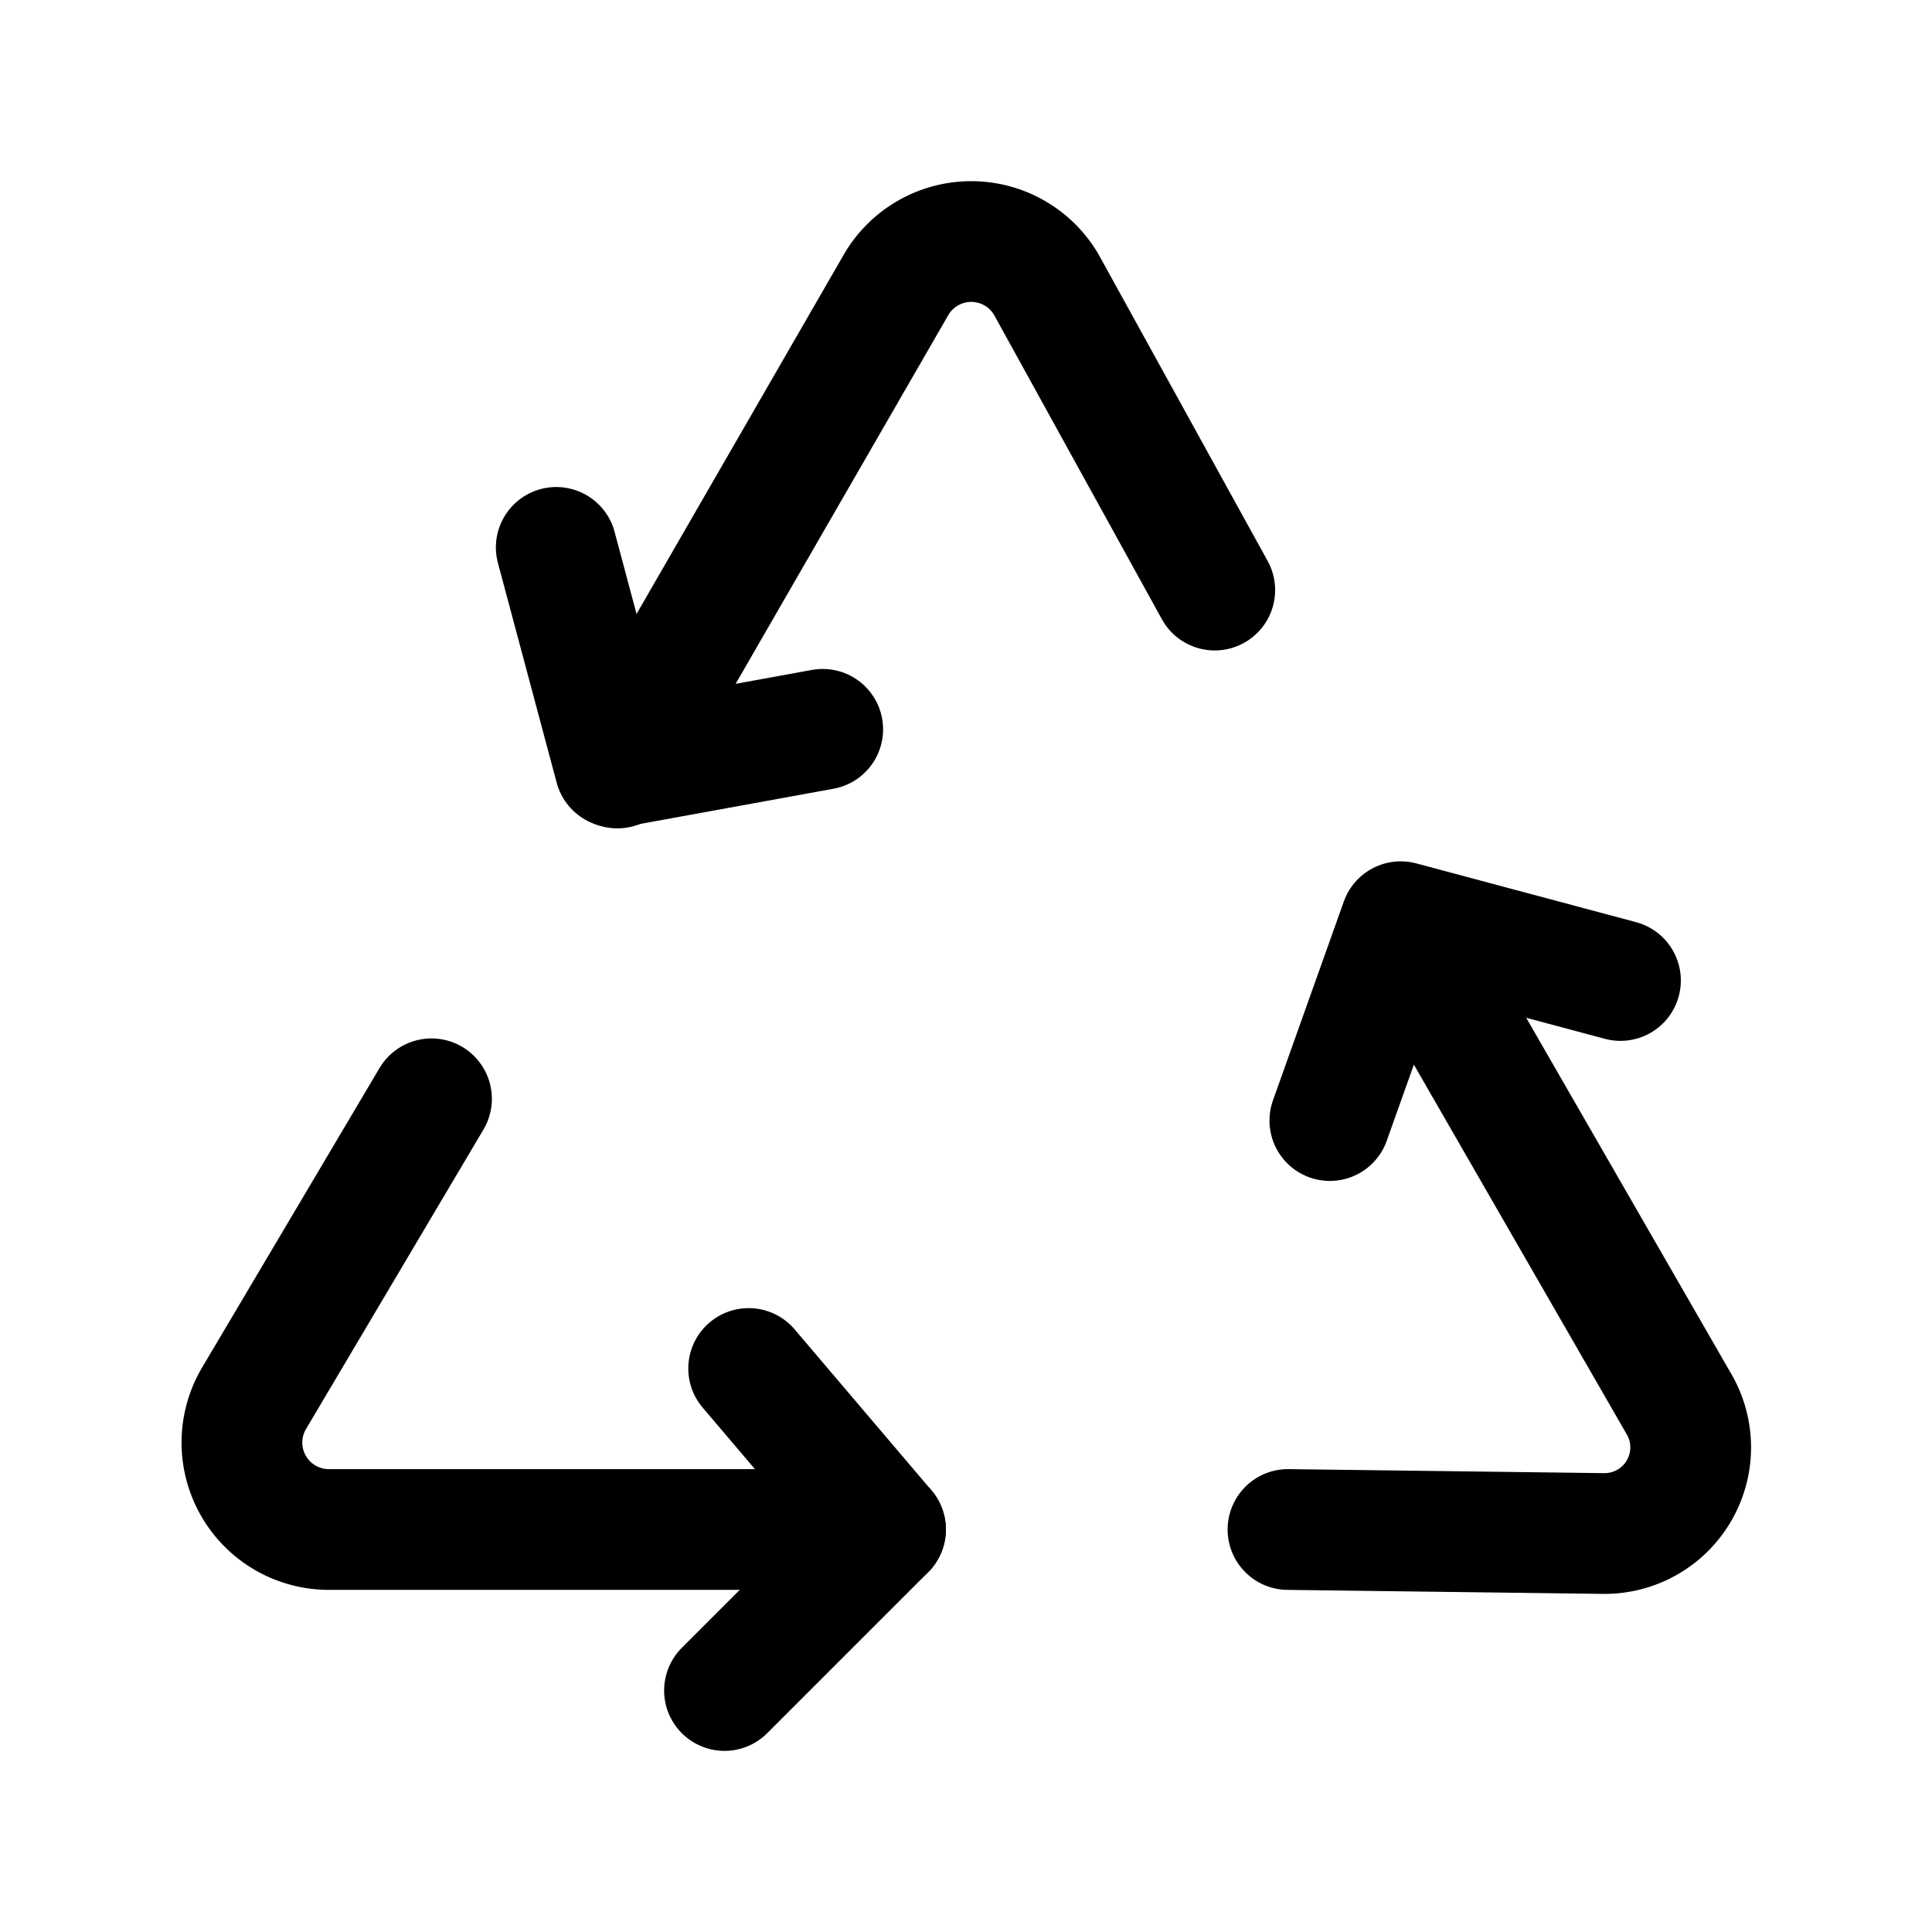
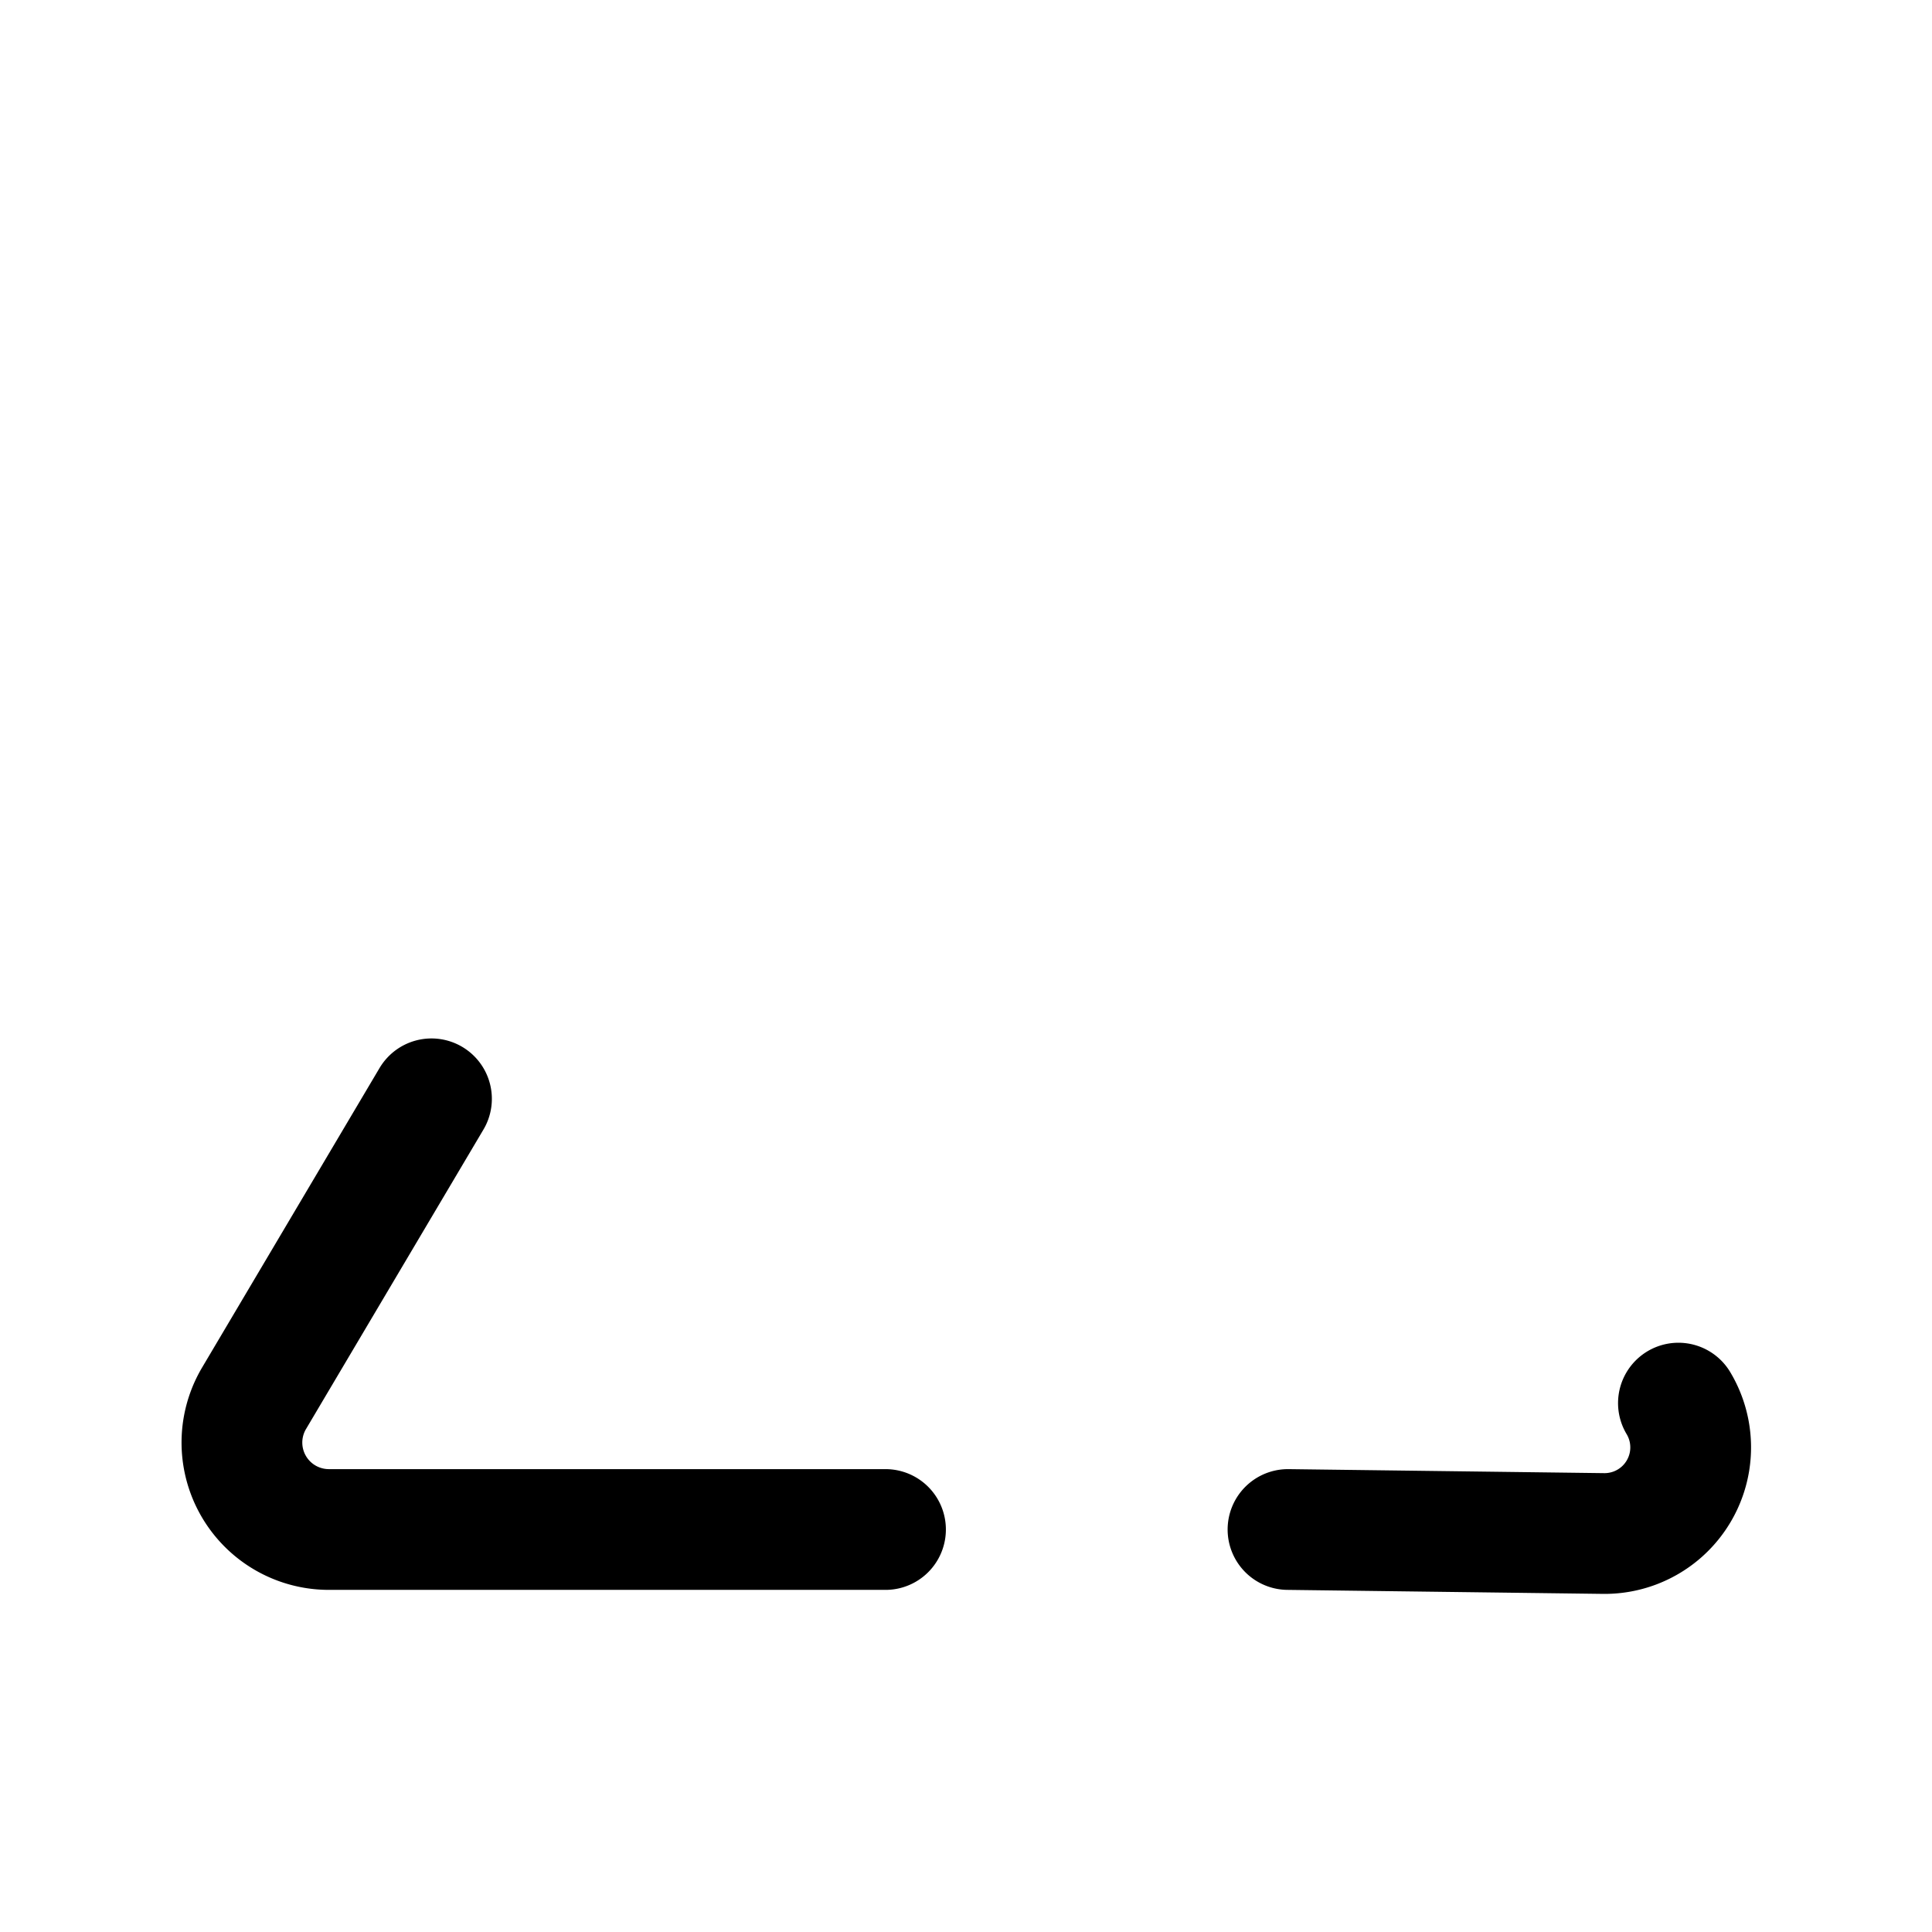
<svg xmlns="http://www.w3.org/2000/svg" fill="#000000" width="800px" height="800px" viewBox="0 0 24 24" id="recycle" class="icon line">
  <path id="primary" d="M5.36,13.65,3.15,17.38A1.08,1.08,0,0,0,4.09,19H11" style="fill: none; stroke: rgb(0, 0, 0); stroke-linecap: round; stroke-linejoin: round; stroke-width: 1.5;" />
-   <polyline id="primary-2" data-name="primary" points="9.3 17 11 19 9 21" style="fill: none; stroke: rgb(0, 0, 0); stroke-linecap: round; stroke-linejoin: round; stroke-width: 1.5;" />
-   <path id="primary-3" data-name="primary" d="M16,19l3.93.05a1.07,1.07,0,0,0,.92-1.62l-3.38-5.87" style="fill: none; stroke: rgb(0, 0, 0); stroke-linecap: round; stroke-linejoin: round; stroke-width: 1.5;" />
-   <polyline id="primary-4" data-name="primary" points="16.52 13.92 17.4 11.45 20.13 12.18" style="fill: none; stroke: rgb(0, 0, 0); stroke-linecap: round; stroke-linejoin: round; stroke-width: 1.5;" />
-   <path id="primary-5" data-name="primary" d="M15.09,7.33,13,3.54a1.08,1.08,0,0,0-1.87,0l-3.46,6" style="fill: none; stroke: rgb(0, 0, 0); stroke-linecap: round; stroke-linejoin: round; stroke-width: 1.5;" />
-   <polyline id="primary-6" data-name="primary" points="10.22 9.06 7.64 9.53 6.91 6.8" style="fill: none; stroke: rgb(0, 0, 0); stroke-linecap: round; stroke-linejoin: round; stroke-width: 1.5;" />
+   <path id="primary-3" data-name="primary" d="M16,19l3.93.05a1.07,1.07,0,0,0,.92-1.62" style="fill: none; stroke: rgb(0, 0, 0); stroke-linecap: round; stroke-linejoin: round; stroke-width: 1.5;" />
</svg>